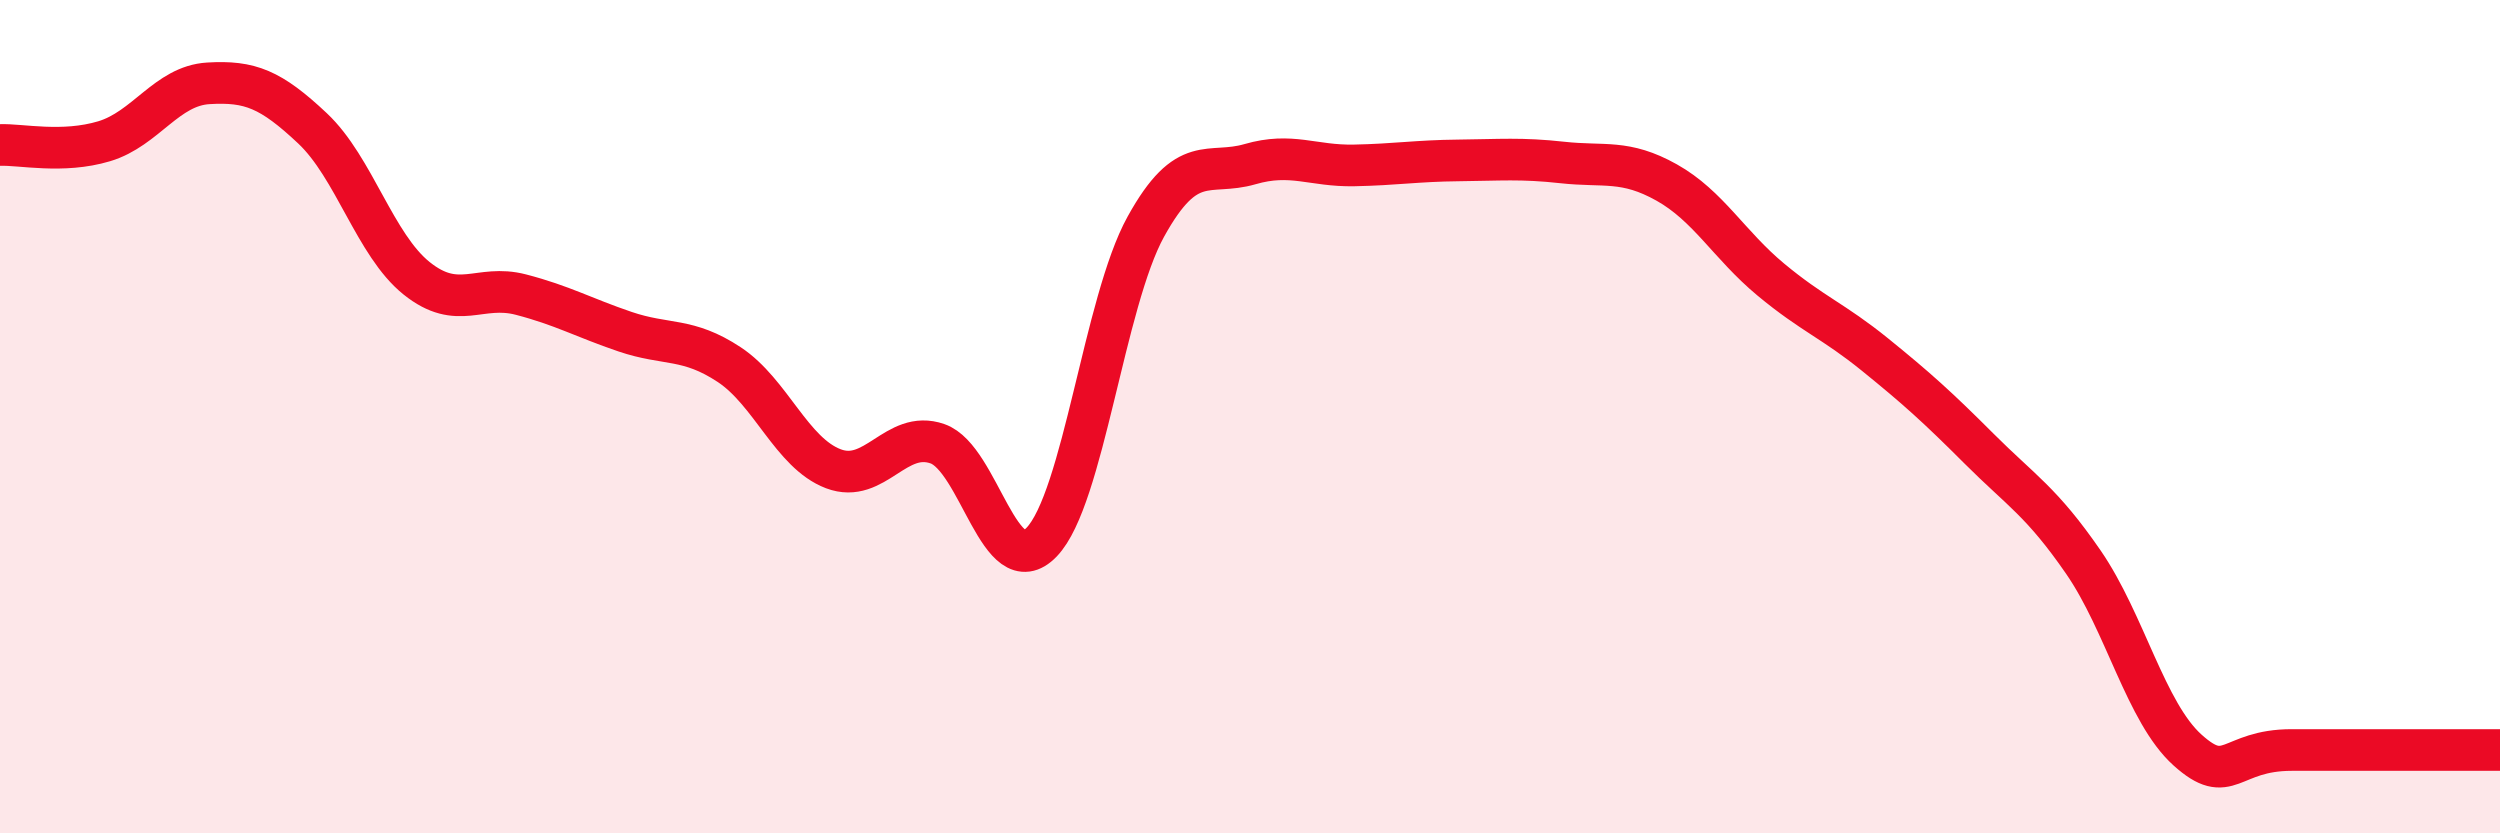
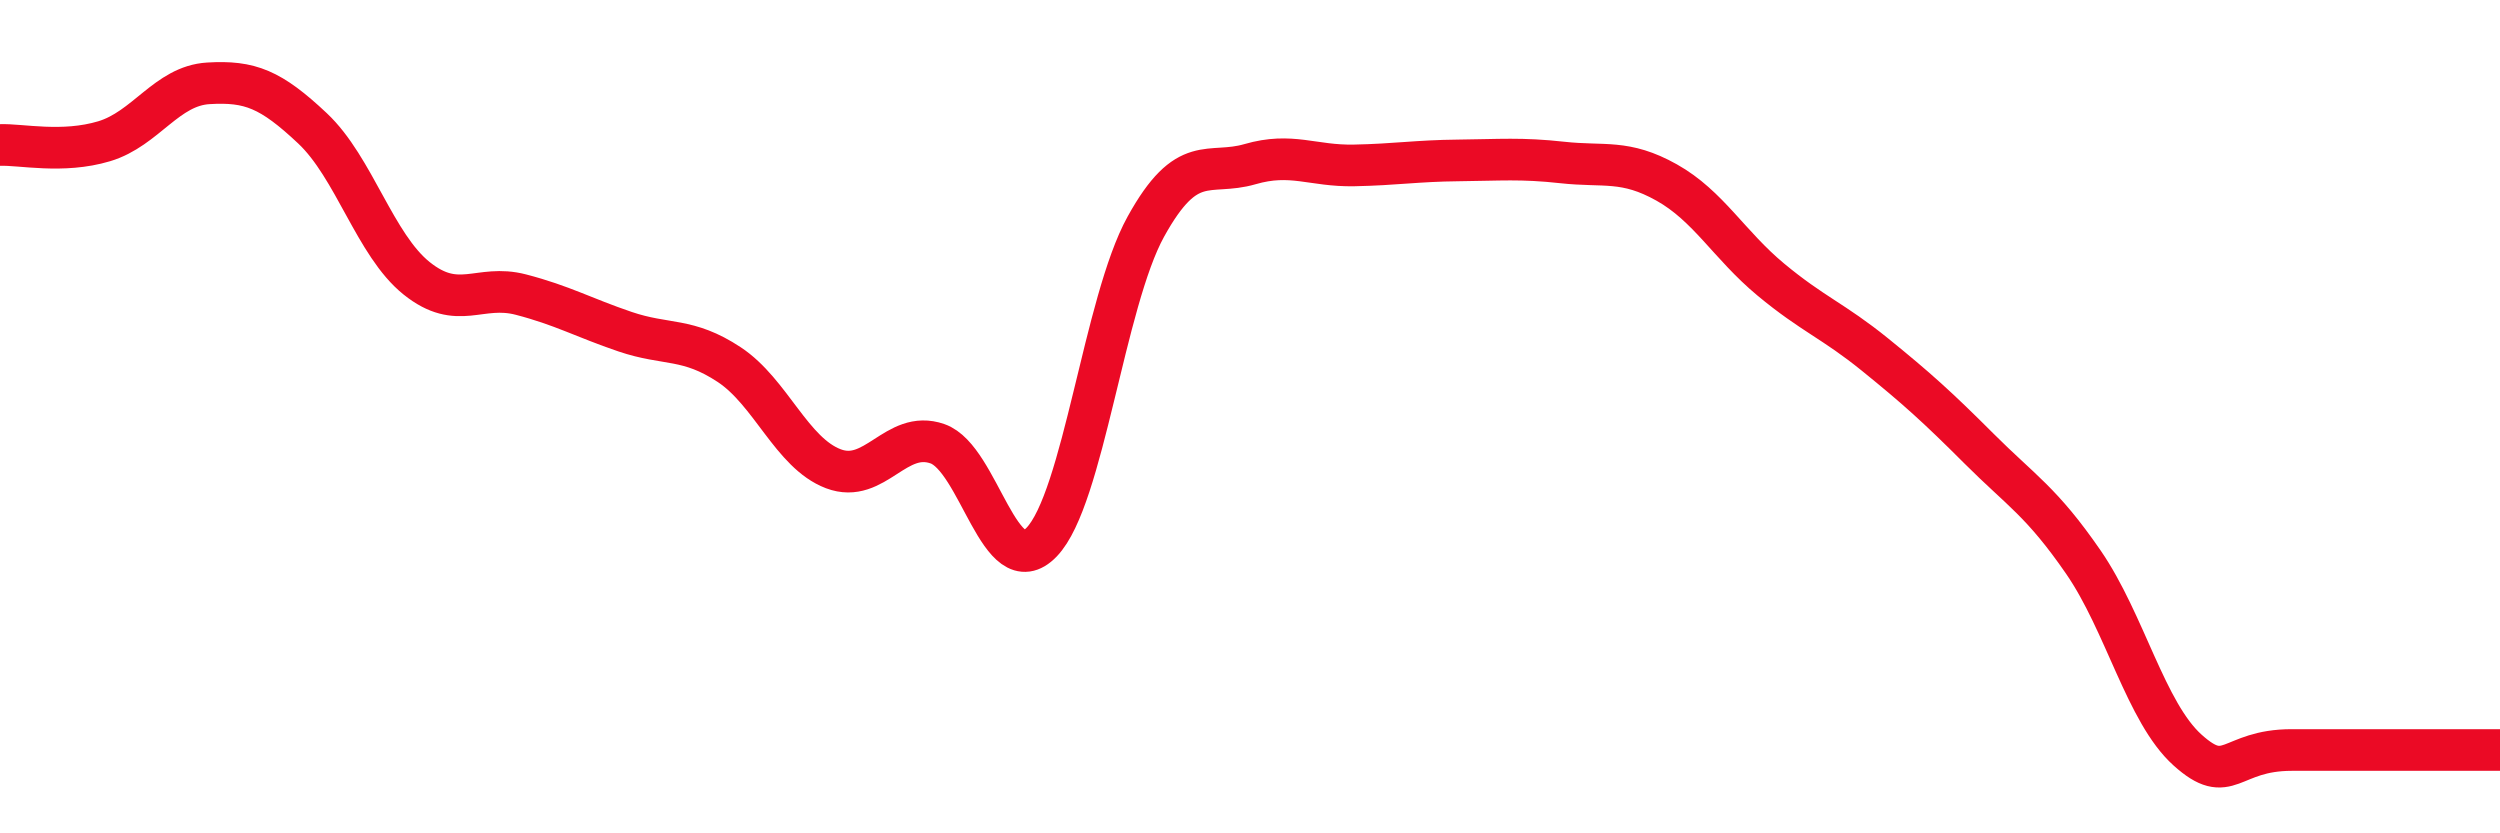
<svg xmlns="http://www.w3.org/2000/svg" width="60" height="20" viewBox="0 0 60 20">
-   <path d="M 0,3.48 C 0.5,3.46 1.5,3.69 2.5,3.39 C 3.5,3.09 4,2.06 5,2 C 6,1.94 6.5,2.14 7.5,3.08 C 8.5,4.02 9,5.88 10,6.68 C 11,7.48 11.5,6.81 12.5,7.07 C 13.5,7.33 14,7.62 15,7.96 C 16,8.3 16.5,8.09 17.5,8.75 C 18.5,9.41 19,10.87 20,11.25 C 21,11.63 21.5,10.3 22.5,10.65 C 23.5,11 24,14.05 25,13.01 C 26,11.97 26.5,7.25 27.5,5.44 C 28.5,3.63 29,4.23 30,3.94 C 31,3.65 31.5,3.99 32.5,3.97 C 33.5,3.95 34,3.86 35,3.85 C 36,3.84 36.5,3.79 37.5,3.9 C 38.5,4.01 39,3.82 40,4.38 C 41,4.94 41.5,5.88 42.5,6.71 C 43.5,7.54 44,7.7 45,8.51 C 46,9.32 46.5,9.77 47.5,10.77 C 48.5,11.77 49,12.04 50,13.49 C 51,14.94 51.5,17.1 52.5,18 C 53.5,18.9 53.5,18 55,18 C 56.5,18 59,18 60,18L60 20L0 20Z" fill="#EB0A25" opacity="0.1" stroke-linecap="round" stroke-linejoin="round" />
  <path d="M 0,3.48 C 0.5,3.46 1.5,3.69 2.5,3.39 C 3.5,3.09 4,2.06 5,2 C 6,1.94 6.5,2.14 7.5,3.08 C 8.5,4.02 9,5.88 10,6.68 C 11,7.48 11.5,6.81 12.5,7.07 C 13.5,7.33 14,7.62 15,7.96 C 16,8.3 16.5,8.09 17.5,8.75 C 18.5,9.41 19,10.87 20,11.25 C 21,11.63 21.5,10.3 22.5,10.65 C 23.5,11 24,14.05 25,13.01 C 26,11.97 26.5,7.25 27.5,5.44 C 28.5,3.63 29,4.23 30,3.94 C 31,3.65 31.5,3.99 32.5,3.97 C 33.5,3.95 34,3.86 35,3.85 C 36,3.84 36.5,3.79 37.5,3.9 C 38.5,4.01 39,3.82 40,4.38 C 41,4.94 41.5,5.88 42.5,6.71 C 43.5,7.54 44,7.7 45,8.51 C 46,9.32 46.5,9.77 47.5,10.77 C 48.5,11.77 49,12.04 50,13.49 C 51,14.94 51.5,17.1 52.5,18 C 53.5,18.9 53.5,18 55,18 C 56.5,18 59,18 60,18" stroke="#EB0A25" stroke-width="1" fill="none" stroke-linecap="round" stroke-linejoin="round" />
</svg>